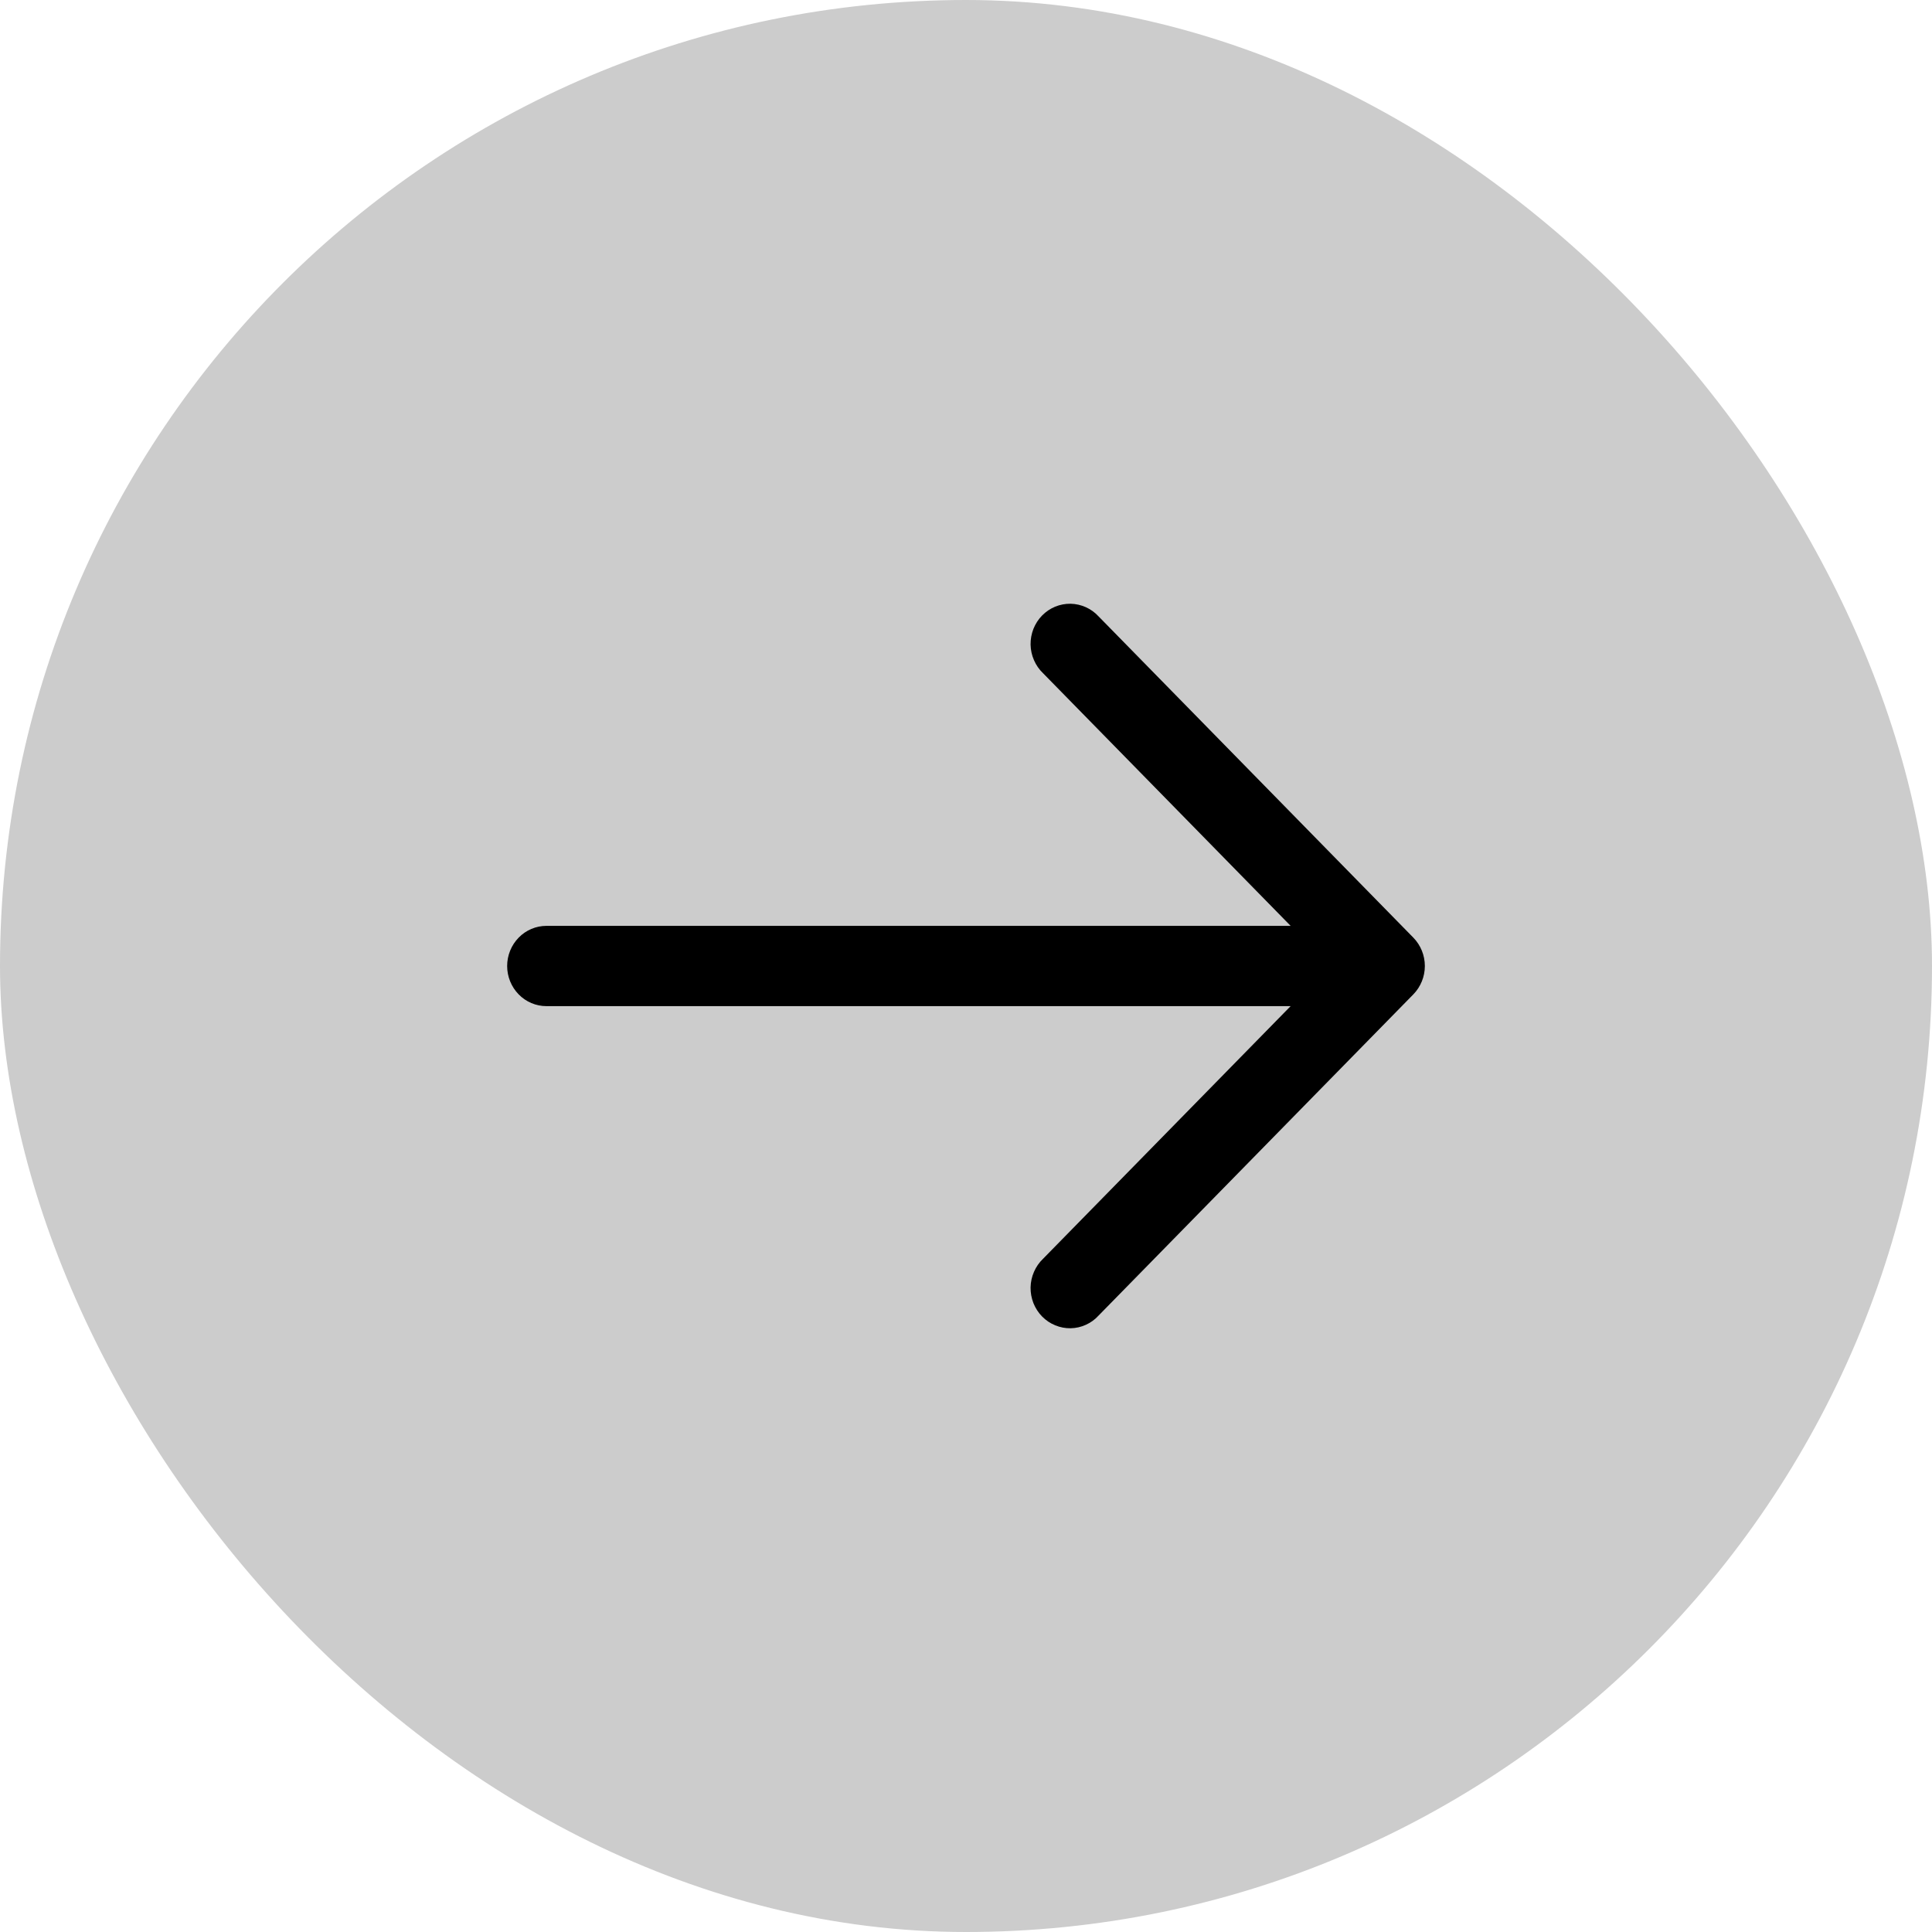
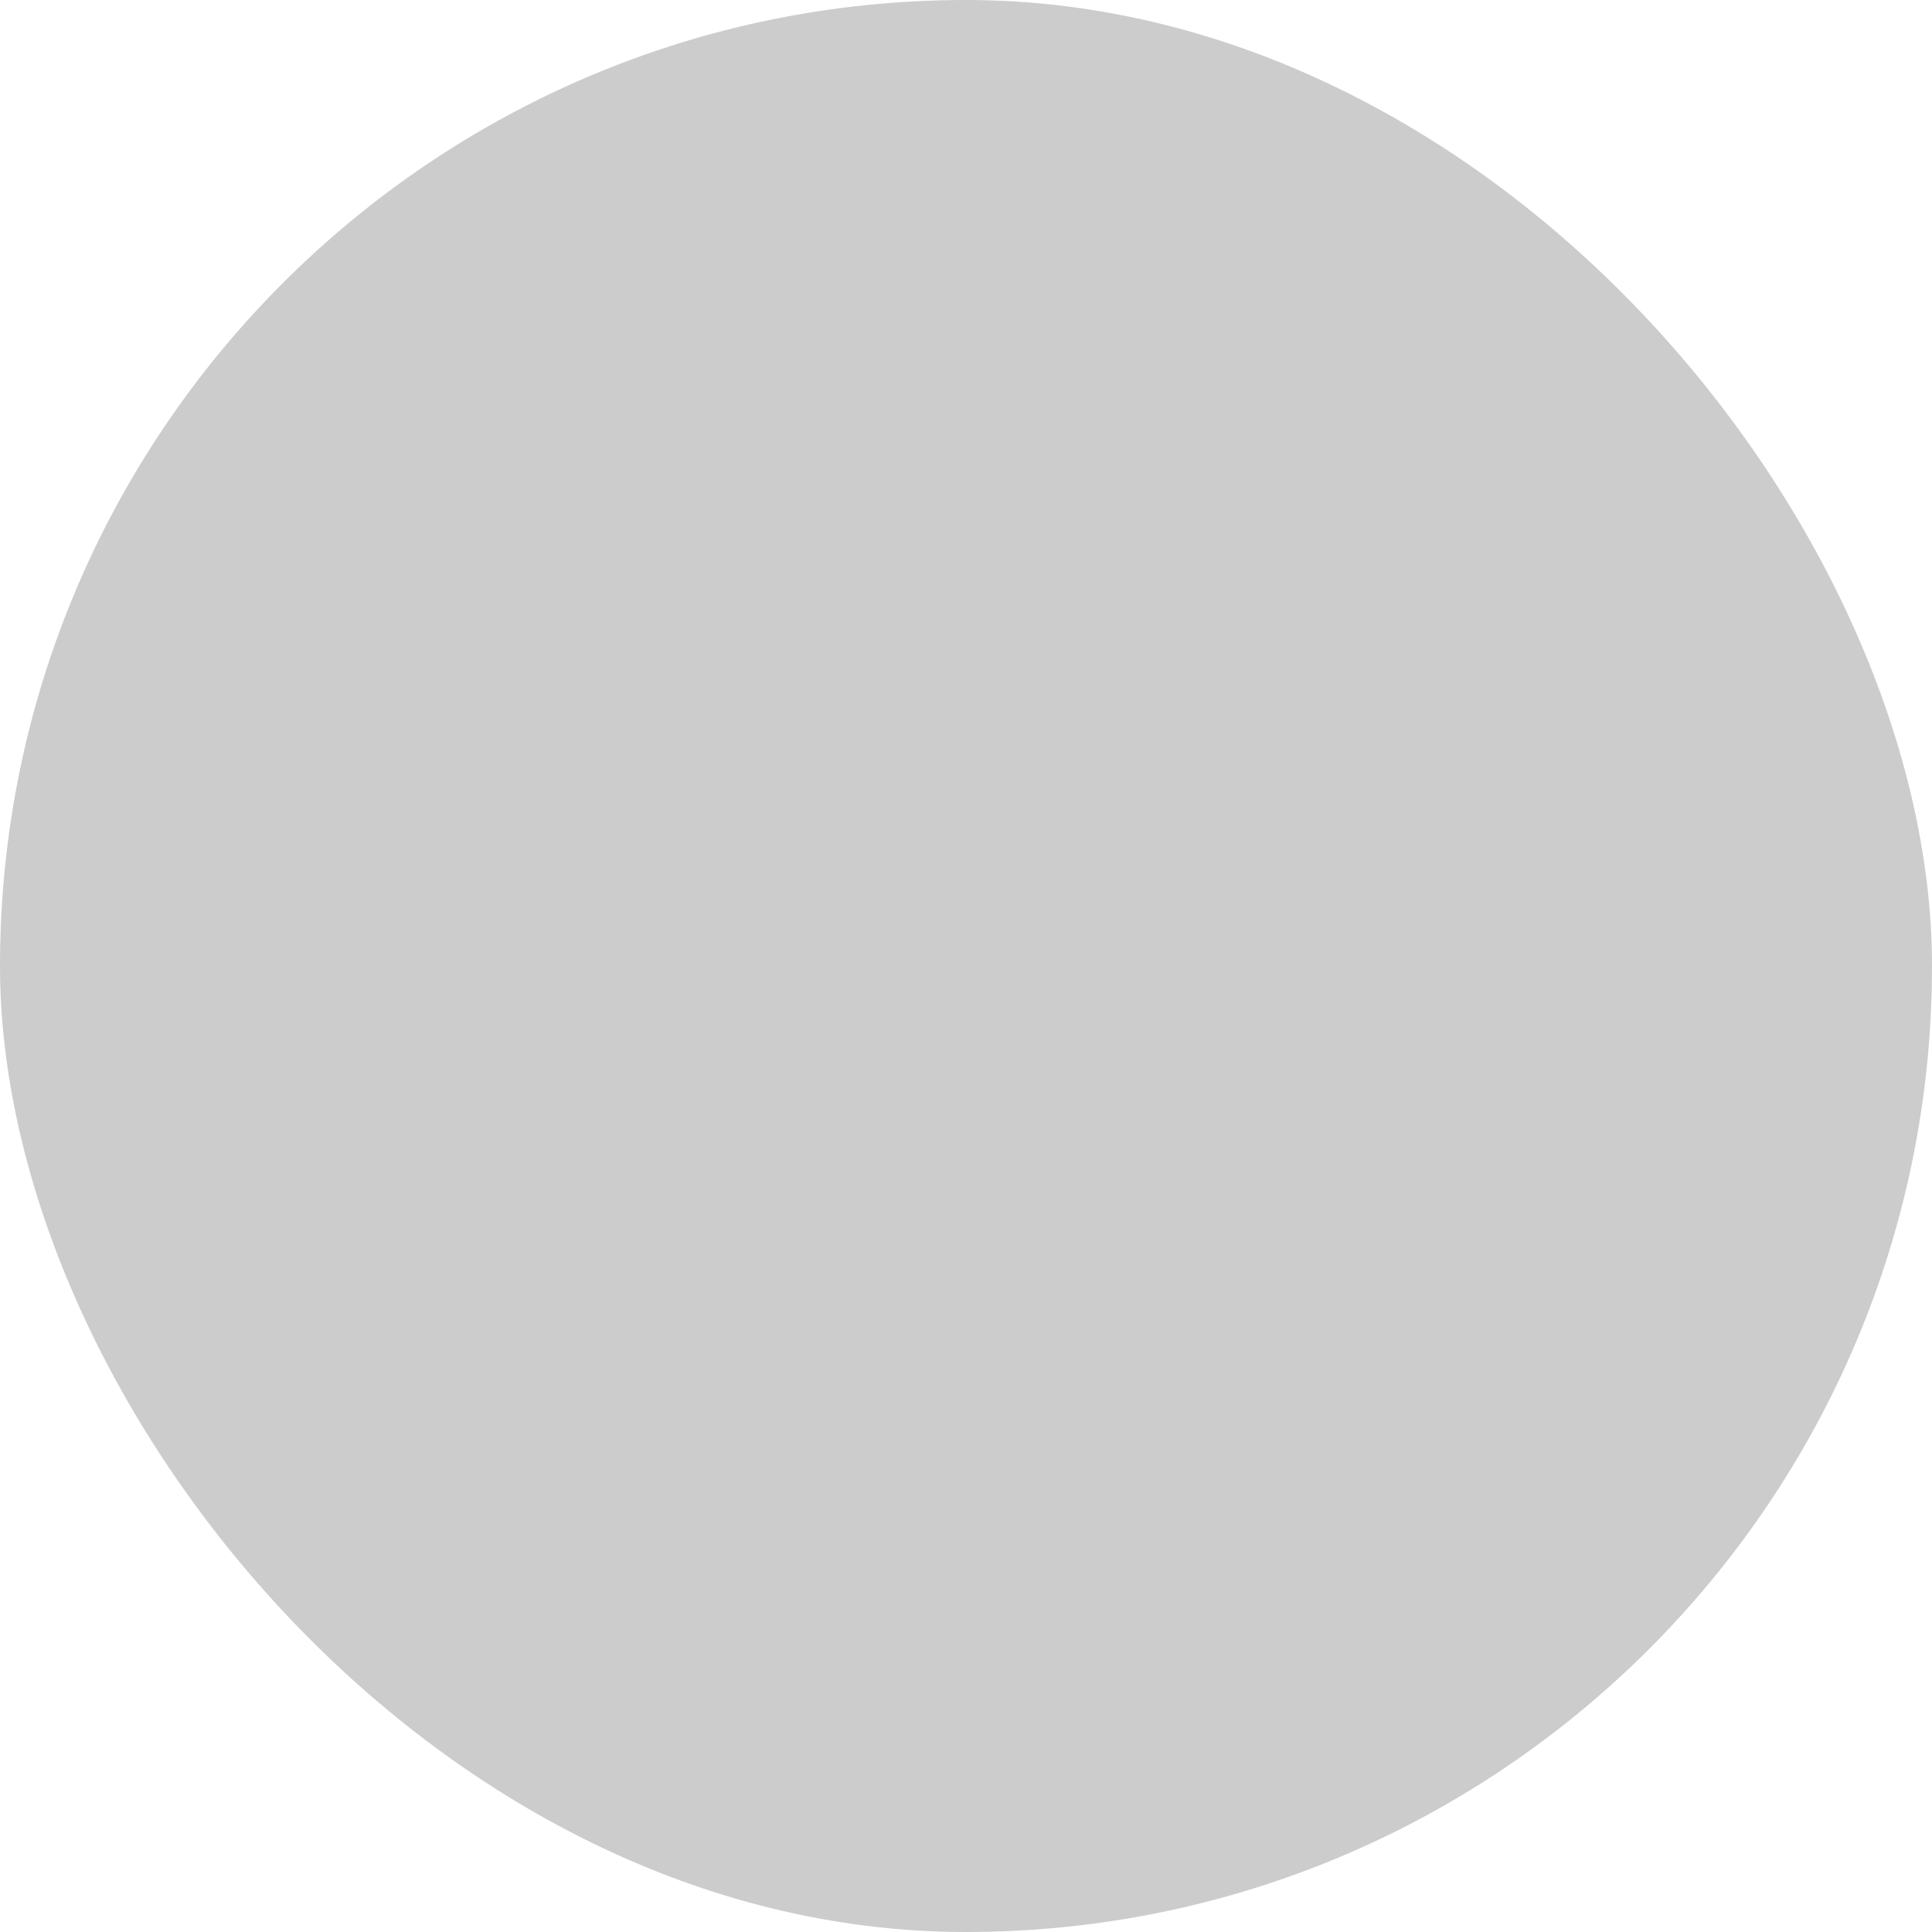
<svg xmlns="http://www.w3.org/2000/svg" width="40" height="40" viewBox="0 0 40 40" fill="none">
  <rect width="40" height="40" rx="20" fill="#CCCCCC" />
-   <path fill-rule="evenodd" clip-rule="evenodd" d="M29.262 19.413C29.414 19.569 29.5 19.78 29.5 20C29.5 20.22 29.414 20.431 29.262 20.587L22.747 27.235C22.673 27.317 22.583 27.383 22.483 27.428C22.383 27.474 22.275 27.498 22.166 27.5C22.057 27.502 21.948 27.481 21.847 27.439C21.745 27.398 21.653 27.335 21.576 27.257C21.498 27.178 21.438 27.084 21.396 26.98C21.356 26.877 21.335 26.766 21.337 26.654C21.339 26.543 21.363 26.433 21.408 26.331C21.452 26.229 21.516 26.137 21.596 26.061L26.721 20.831L11.314 20.831C11.098 20.831 10.891 20.744 10.739 20.588C10.586 20.432 10.5 20.22 10.5 20C10.5 19.78 10.586 19.568 10.739 19.412C10.891 19.256 11.098 19.169 11.314 19.169H26.721L21.596 13.939C21.516 13.863 21.452 13.771 21.408 13.669C21.363 13.567 21.339 13.457 21.337 13.346C21.335 13.234 21.356 13.123 21.396 13.02C21.438 12.916 21.498 12.822 21.576 12.743C21.653 12.665 21.745 12.602 21.847 12.56C21.948 12.519 22.057 12.498 22.166 12.5C22.275 12.502 22.383 12.527 22.483 12.572C22.583 12.617 22.673 12.683 22.747 12.764L29.262 19.413Z" fill="black" />
</svg>